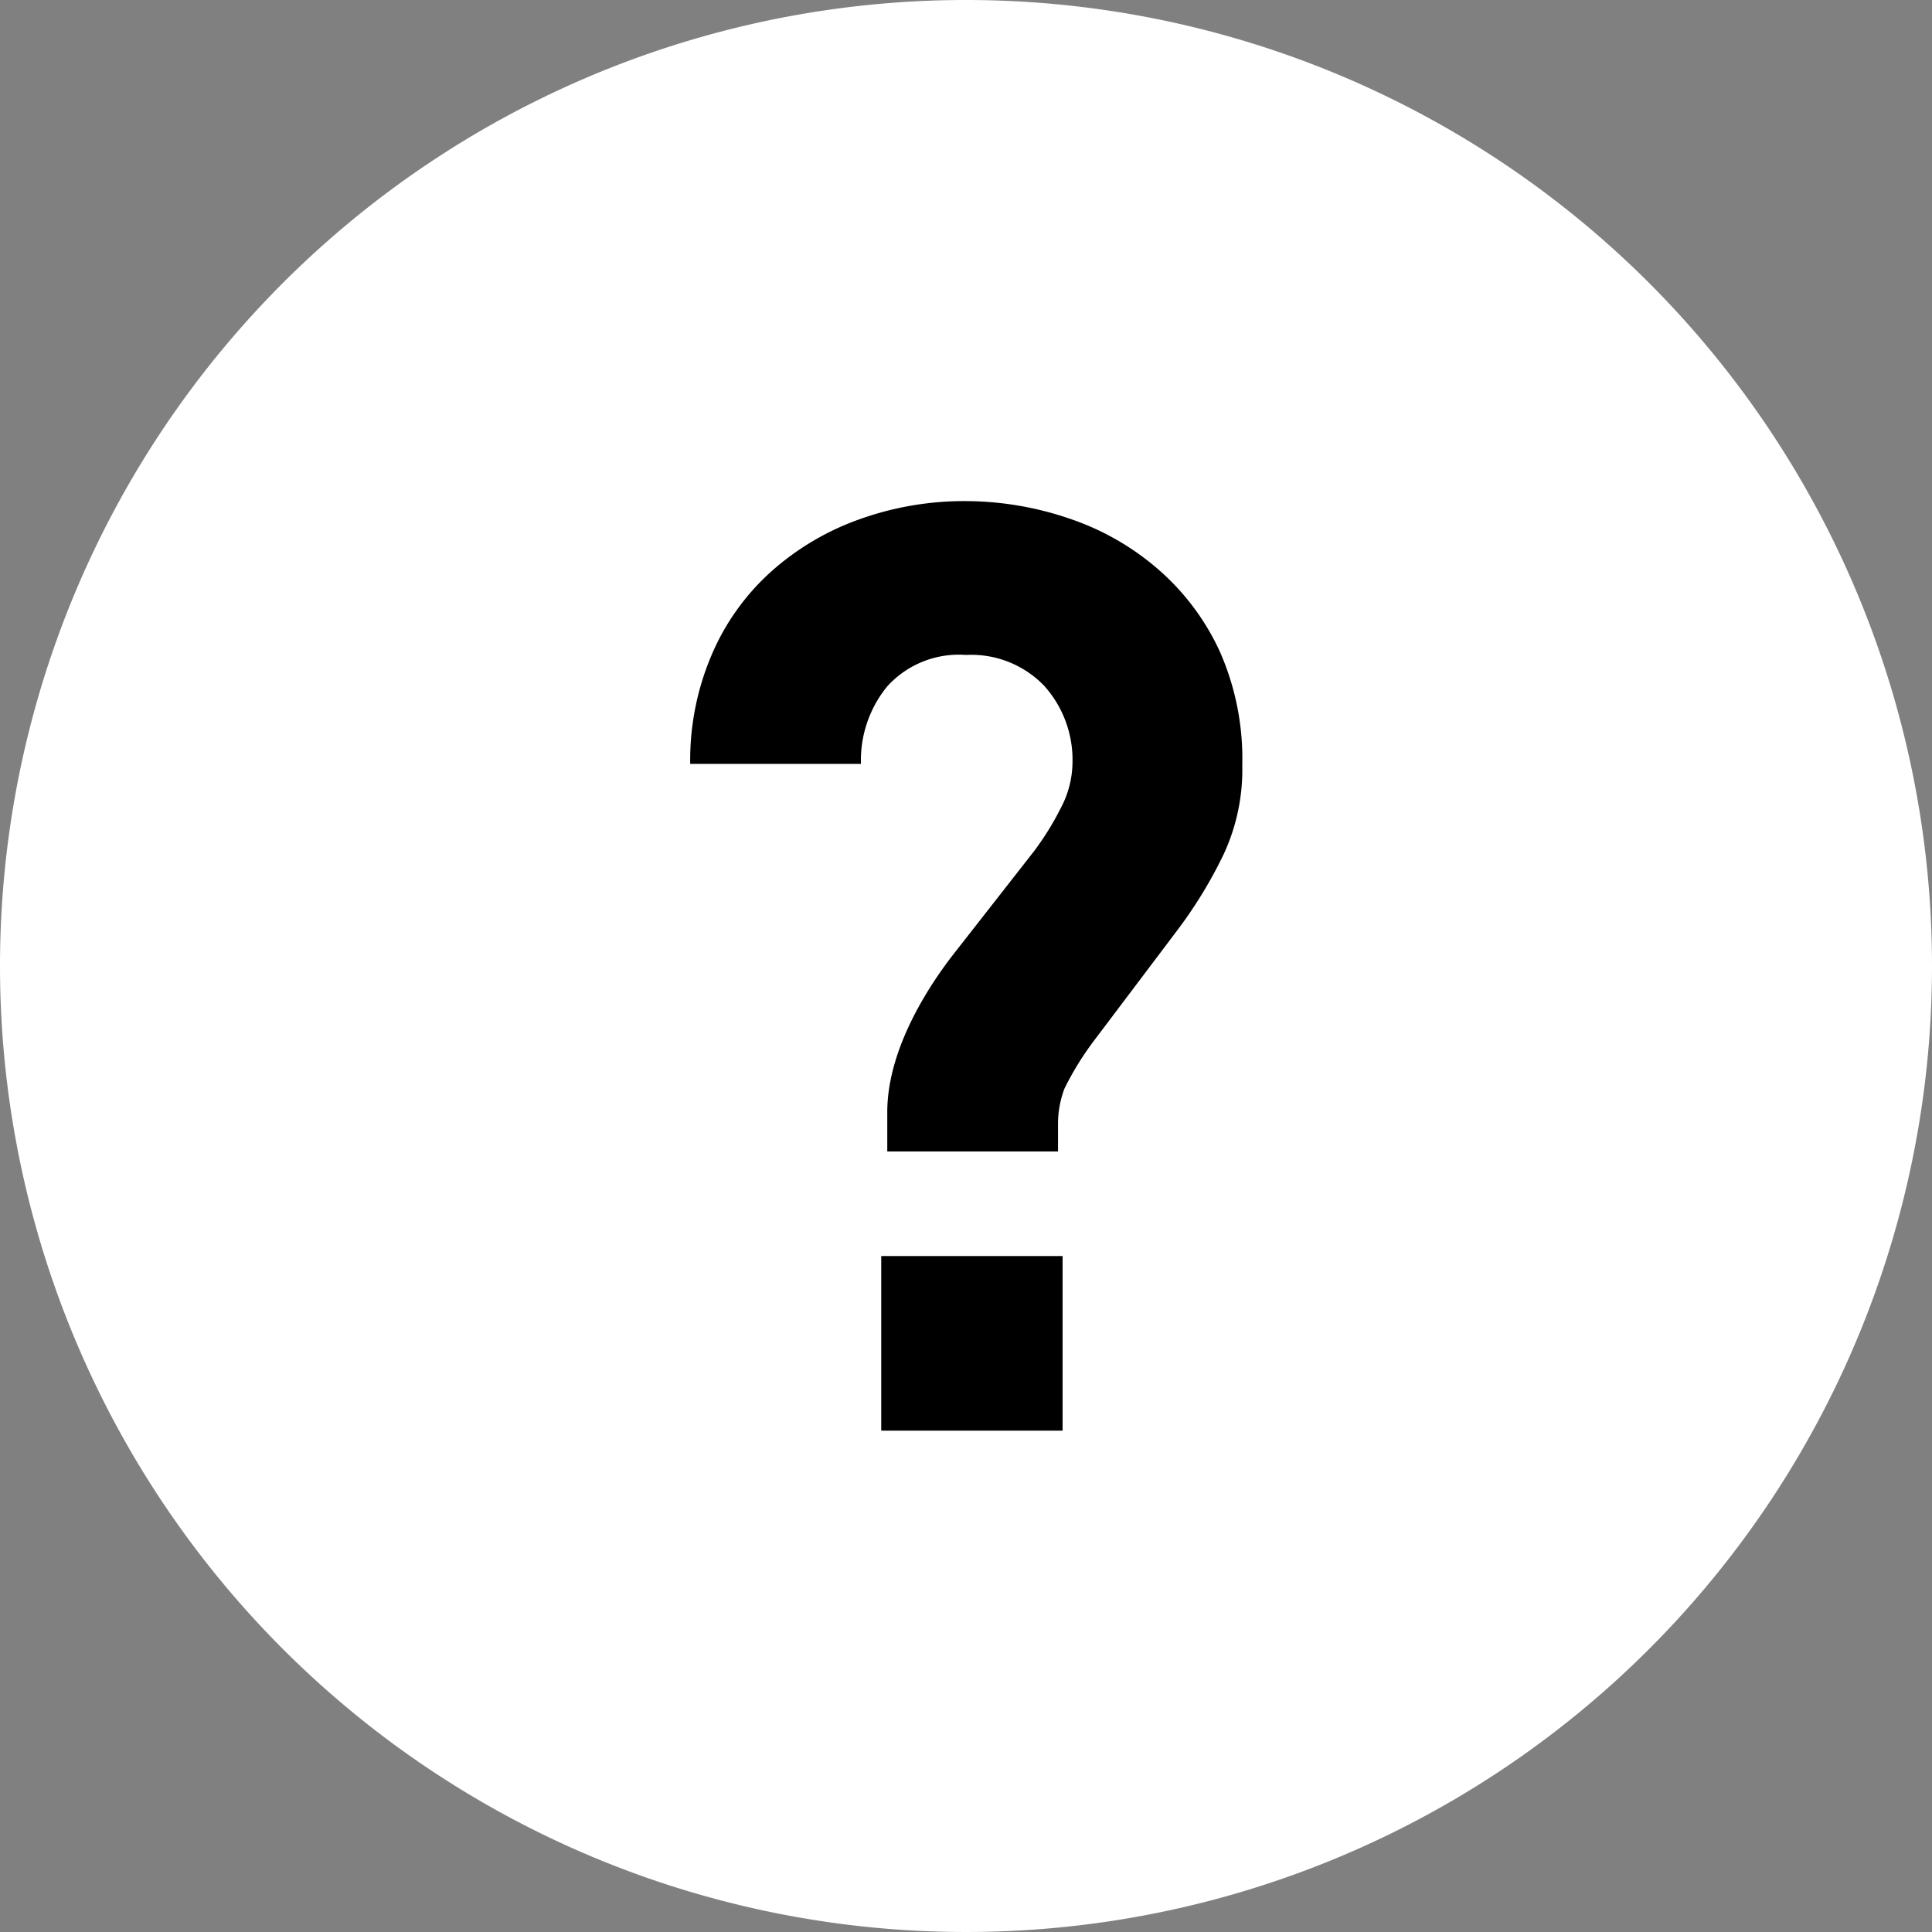
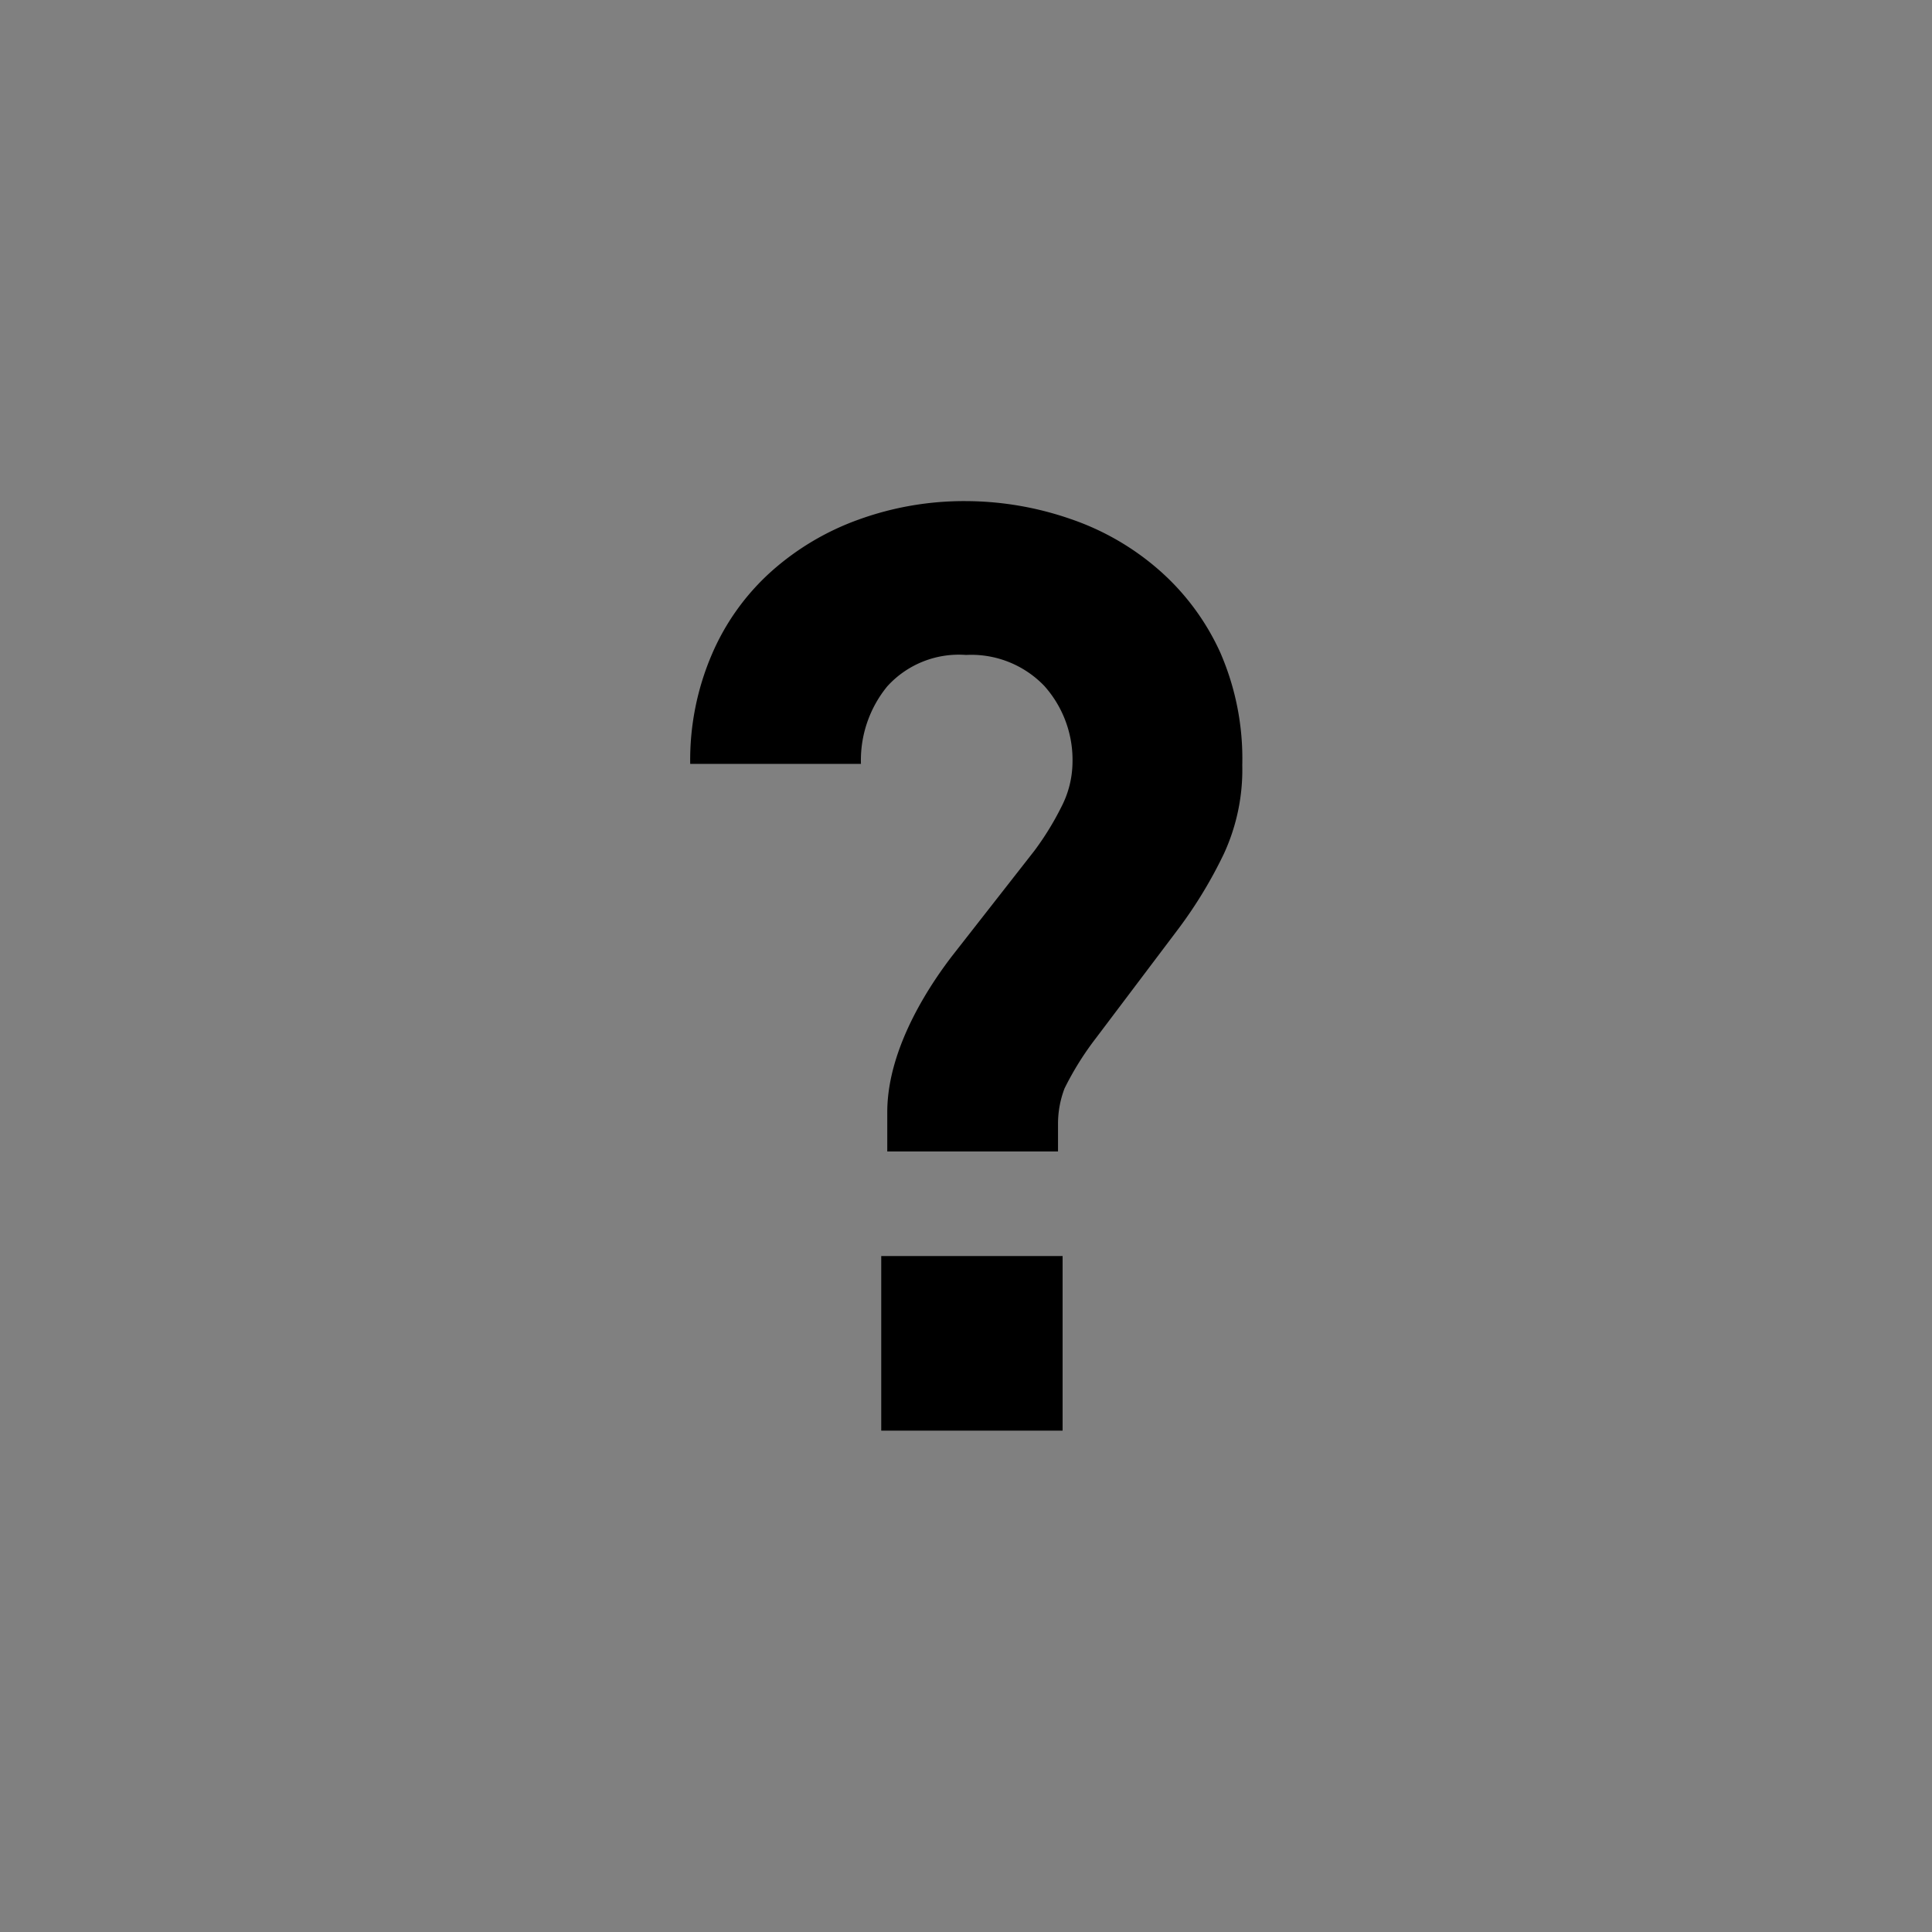
<svg xmlns="http://www.w3.org/2000/svg" viewBox="0 0 80 80">
  <rect x="0" y="0" width="80" height="80" fill="#808080" stroke="none" />
  <defs>
    <style>.cls-1{fill:#fff;}</style>
  </defs>
  <g id="レイヤー_2" data-name="レイヤー 2">
    <g id="レイヤー_1-2" data-name="レイヤー 1">
      <g id="グループ_1121" data-name="グループ 1121">
        <g id="グループ_3058" data-name="グループ 3058">
          <g id="グループ_522" data-name="グループ 522">
            <g id="グループ_3057" data-name="グループ 3057">
-               <path id="パス_1957" data-name="パス 1957" class="cls-1" d="M40,0A40,40,0,1,0,80,40,40,40,0,0,0,40,0Z" />
              <g id="グループ_3056" data-name="グループ 3056">
                <g id="グループ_3055" data-name="グループ 3055">
                  <path id="パス_1958" data-name="パス 1958" d="M48,23.61a10.88,10.88,0,0,0-3.67-2.12A13.34,13.34,0,0,0,40,20.75a12.8,12.8,0,0,0-4.46.77,11,11,0,0,0-3.61,2.15,9.78,9.78,0,0,0-2.45,3.42,11.09,11.09,0,0,0-.9,4.54h7.07a4.83,4.83,0,0,1,1.09-3.21A4,4,0,0,1,40,27.12a4.19,4.19,0,0,1,3.24,1.28,4.59,4.59,0,0,1,1.17,3.18,4.09,4.09,0,0,1-.47,1.85,11.94,11.94,0,0,1-1.11,1.8l-3.41,4.36c-.72.94-2.68,3.67-2.68,6.46v1.63h7.07V46.54a4.12,4.12,0,0,1,.27-1.47A12.44,12.44,0,0,1,45.37,43l3.41-4.52a18.53,18.53,0,0,0,1.9-3.13,8.31,8.31,0,0,0,.76-3.67A11,11,0,0,0,50.52,27,10.07,10.07,0,0,0,48,23.61Z" />
                  <rect id="長方形_528" data-name="長方形 528" x="36.49" y="52.01" width="7.51" height="7.23" />
                </g>
              </g>
            </g>
          </g>
        </g>
      </g>
    </g>
  </g>
</svg>